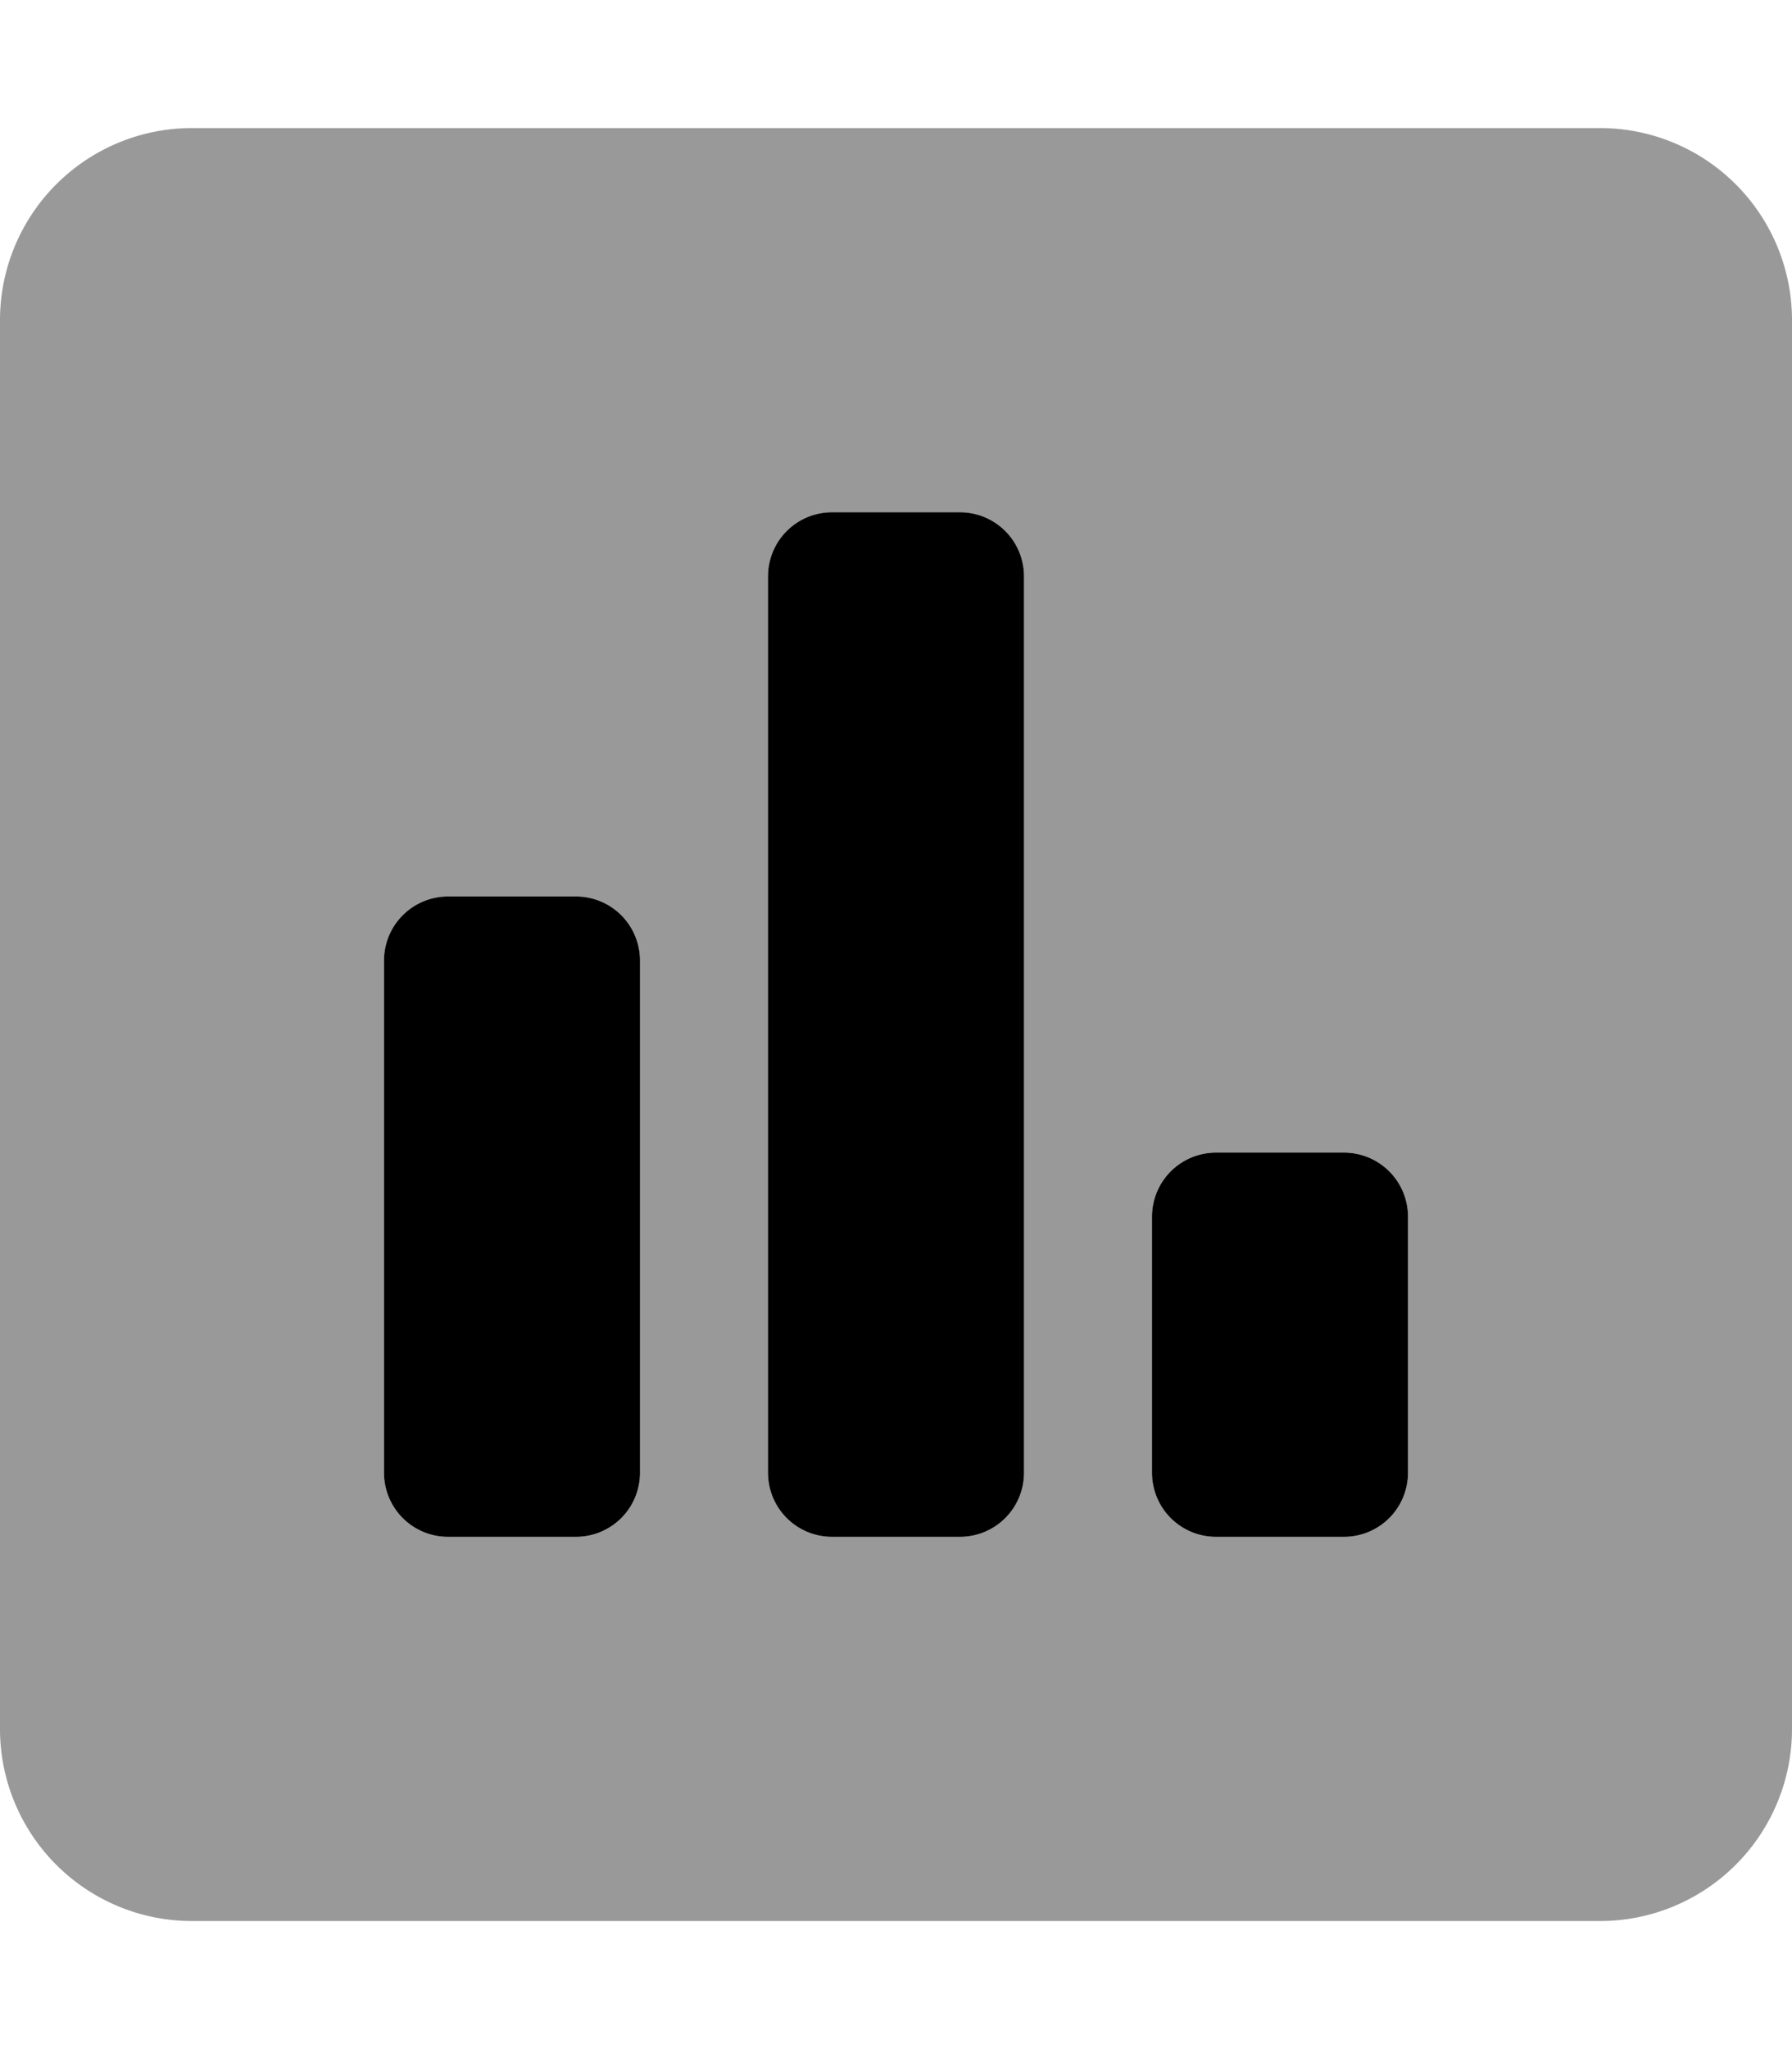
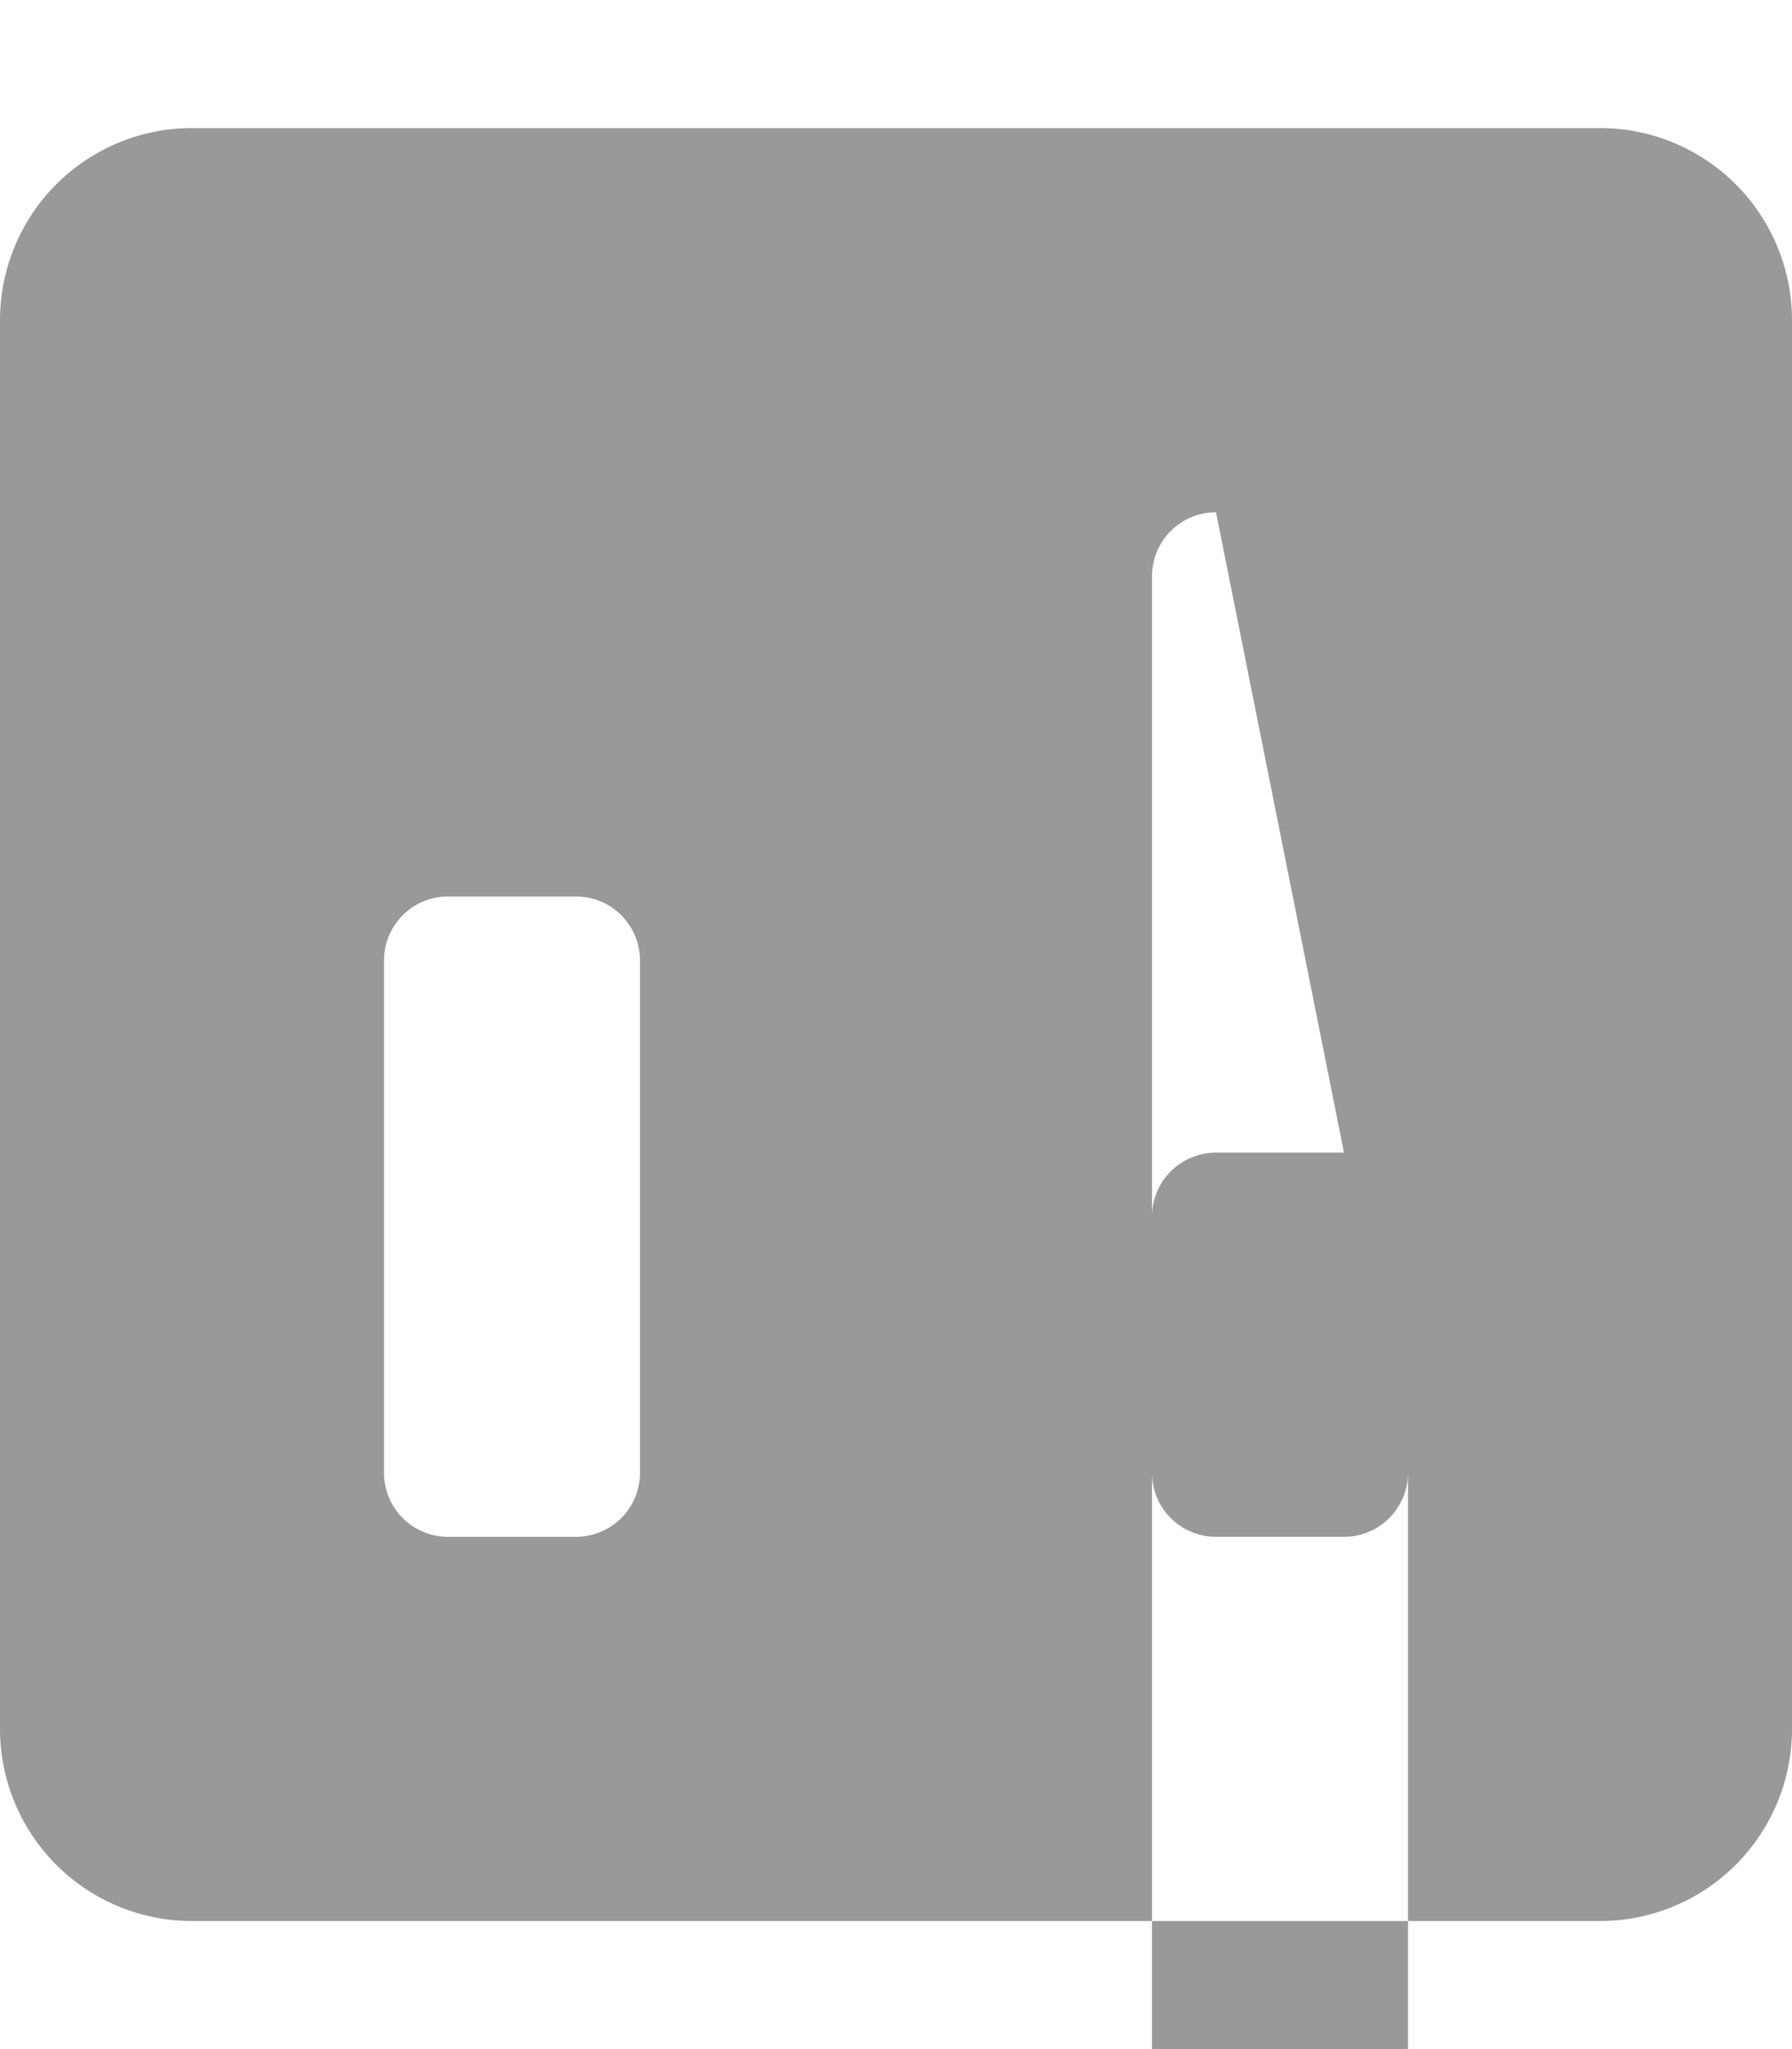
<svg xmlns="http://www.w3.org/2000/svg" viewBox="0 0 448 512">
  <defs>
    <style>.fa-secondary{opacity:.4}</style>
  </defs>
-   <path d="M0 80v352a48 48 0 0 0 48 48h352a48 48 0 0 0 48-48V80a48 48 0 0 0-48-48H48A48 48 0 0 0 0 80zm112 304a16 16 0 0 1-16-16V240a16 16 0 0 1 16-16h32a16 16 0 0 1 16 16v128a16 16 0 0 1-16 16zm224-96a16 16 0 0 1 16 16v64a16 16 0 0 1-16 16h-32a16 16 0 0 1-16-16v-64a16 16 0 0 1 16-16zm-96-160a16 16 0 0 1 16 16v224a16 16 0 0 1-16 16h-32a16 16 0 0 1-16-16V144a16 16 0 0 1 16-16z" class="fa-secondary" />
-   <path d="M160 368V240a16 16 0 0 0-16-16h-32a16 16 0 0 0-16 16v128a16 16 0 0 0 16 16h32a16 16 0 0 0 16-16zm128-64v64a16 16 0 0 0 16 16h32a16 16 0 0 0 16-16v-64a16 16 0 0 0-16-16h-32a16 16 0 0 0-16 16zm-96-160v224a16 16 0 0 0 16 16h32a16 16 0 0 0 16-16V144a16 16 0 0 0-16-16h-32a16 16 0 0 0-16 16z" class="fa-primary" />
+   <path d="M0 80v352a48 48 0 0 0 48 48h352a48 48 0 0 0 48-48V80a48 48 0 0 0-48-48H48A48 48 0 0 0 0 80zm112 304a16 16 0 0 1-16-16V240a16 16 0 0 1 16-16h32a16 16 0 0 1 16 16v128a16 16 0 0 1-16 16zm224-96a16 16 0 0 1 16 16v64a16 16 0 0 1-16 16h-32a16 16 0 0 1-16-16v-64a16 16 0 0 1 16-16za16 16 0 0 1 16 16v224a16 16 0 0 1-16 16h-32a16 16 0 0 1-16-16V144a16 16 0 0 1 16-16z" class="fa-secondary" />
</svg>